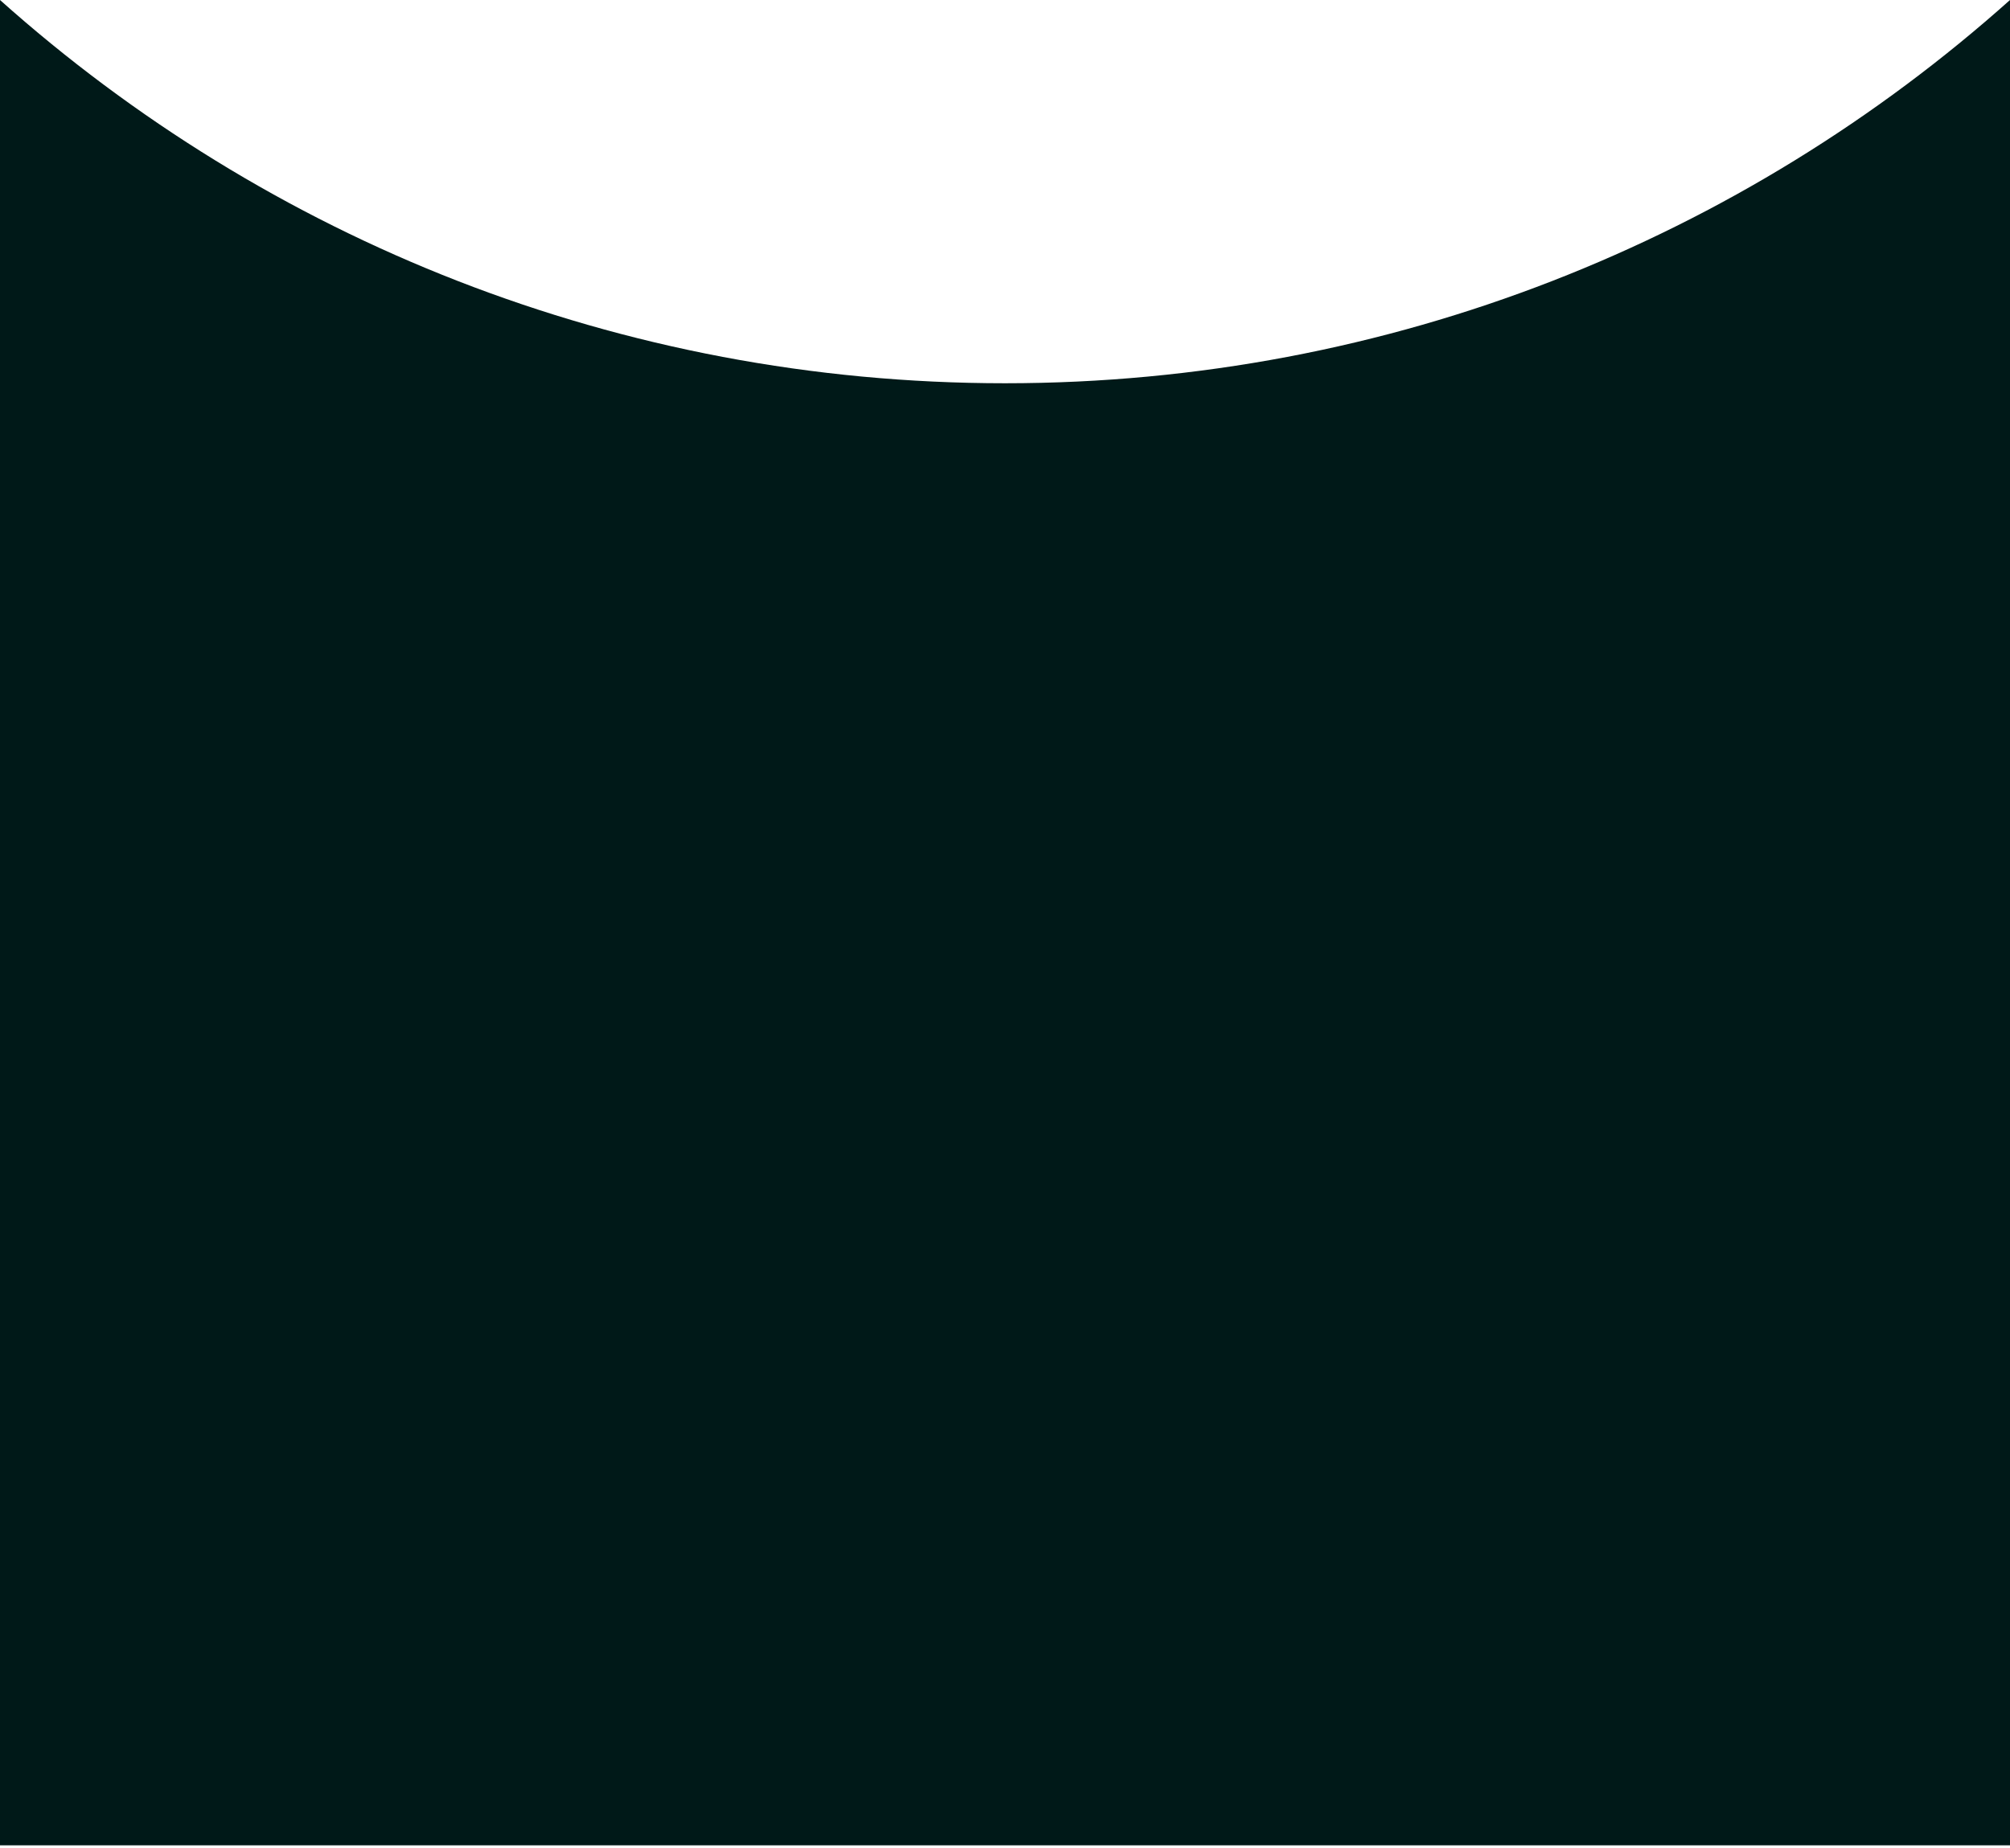
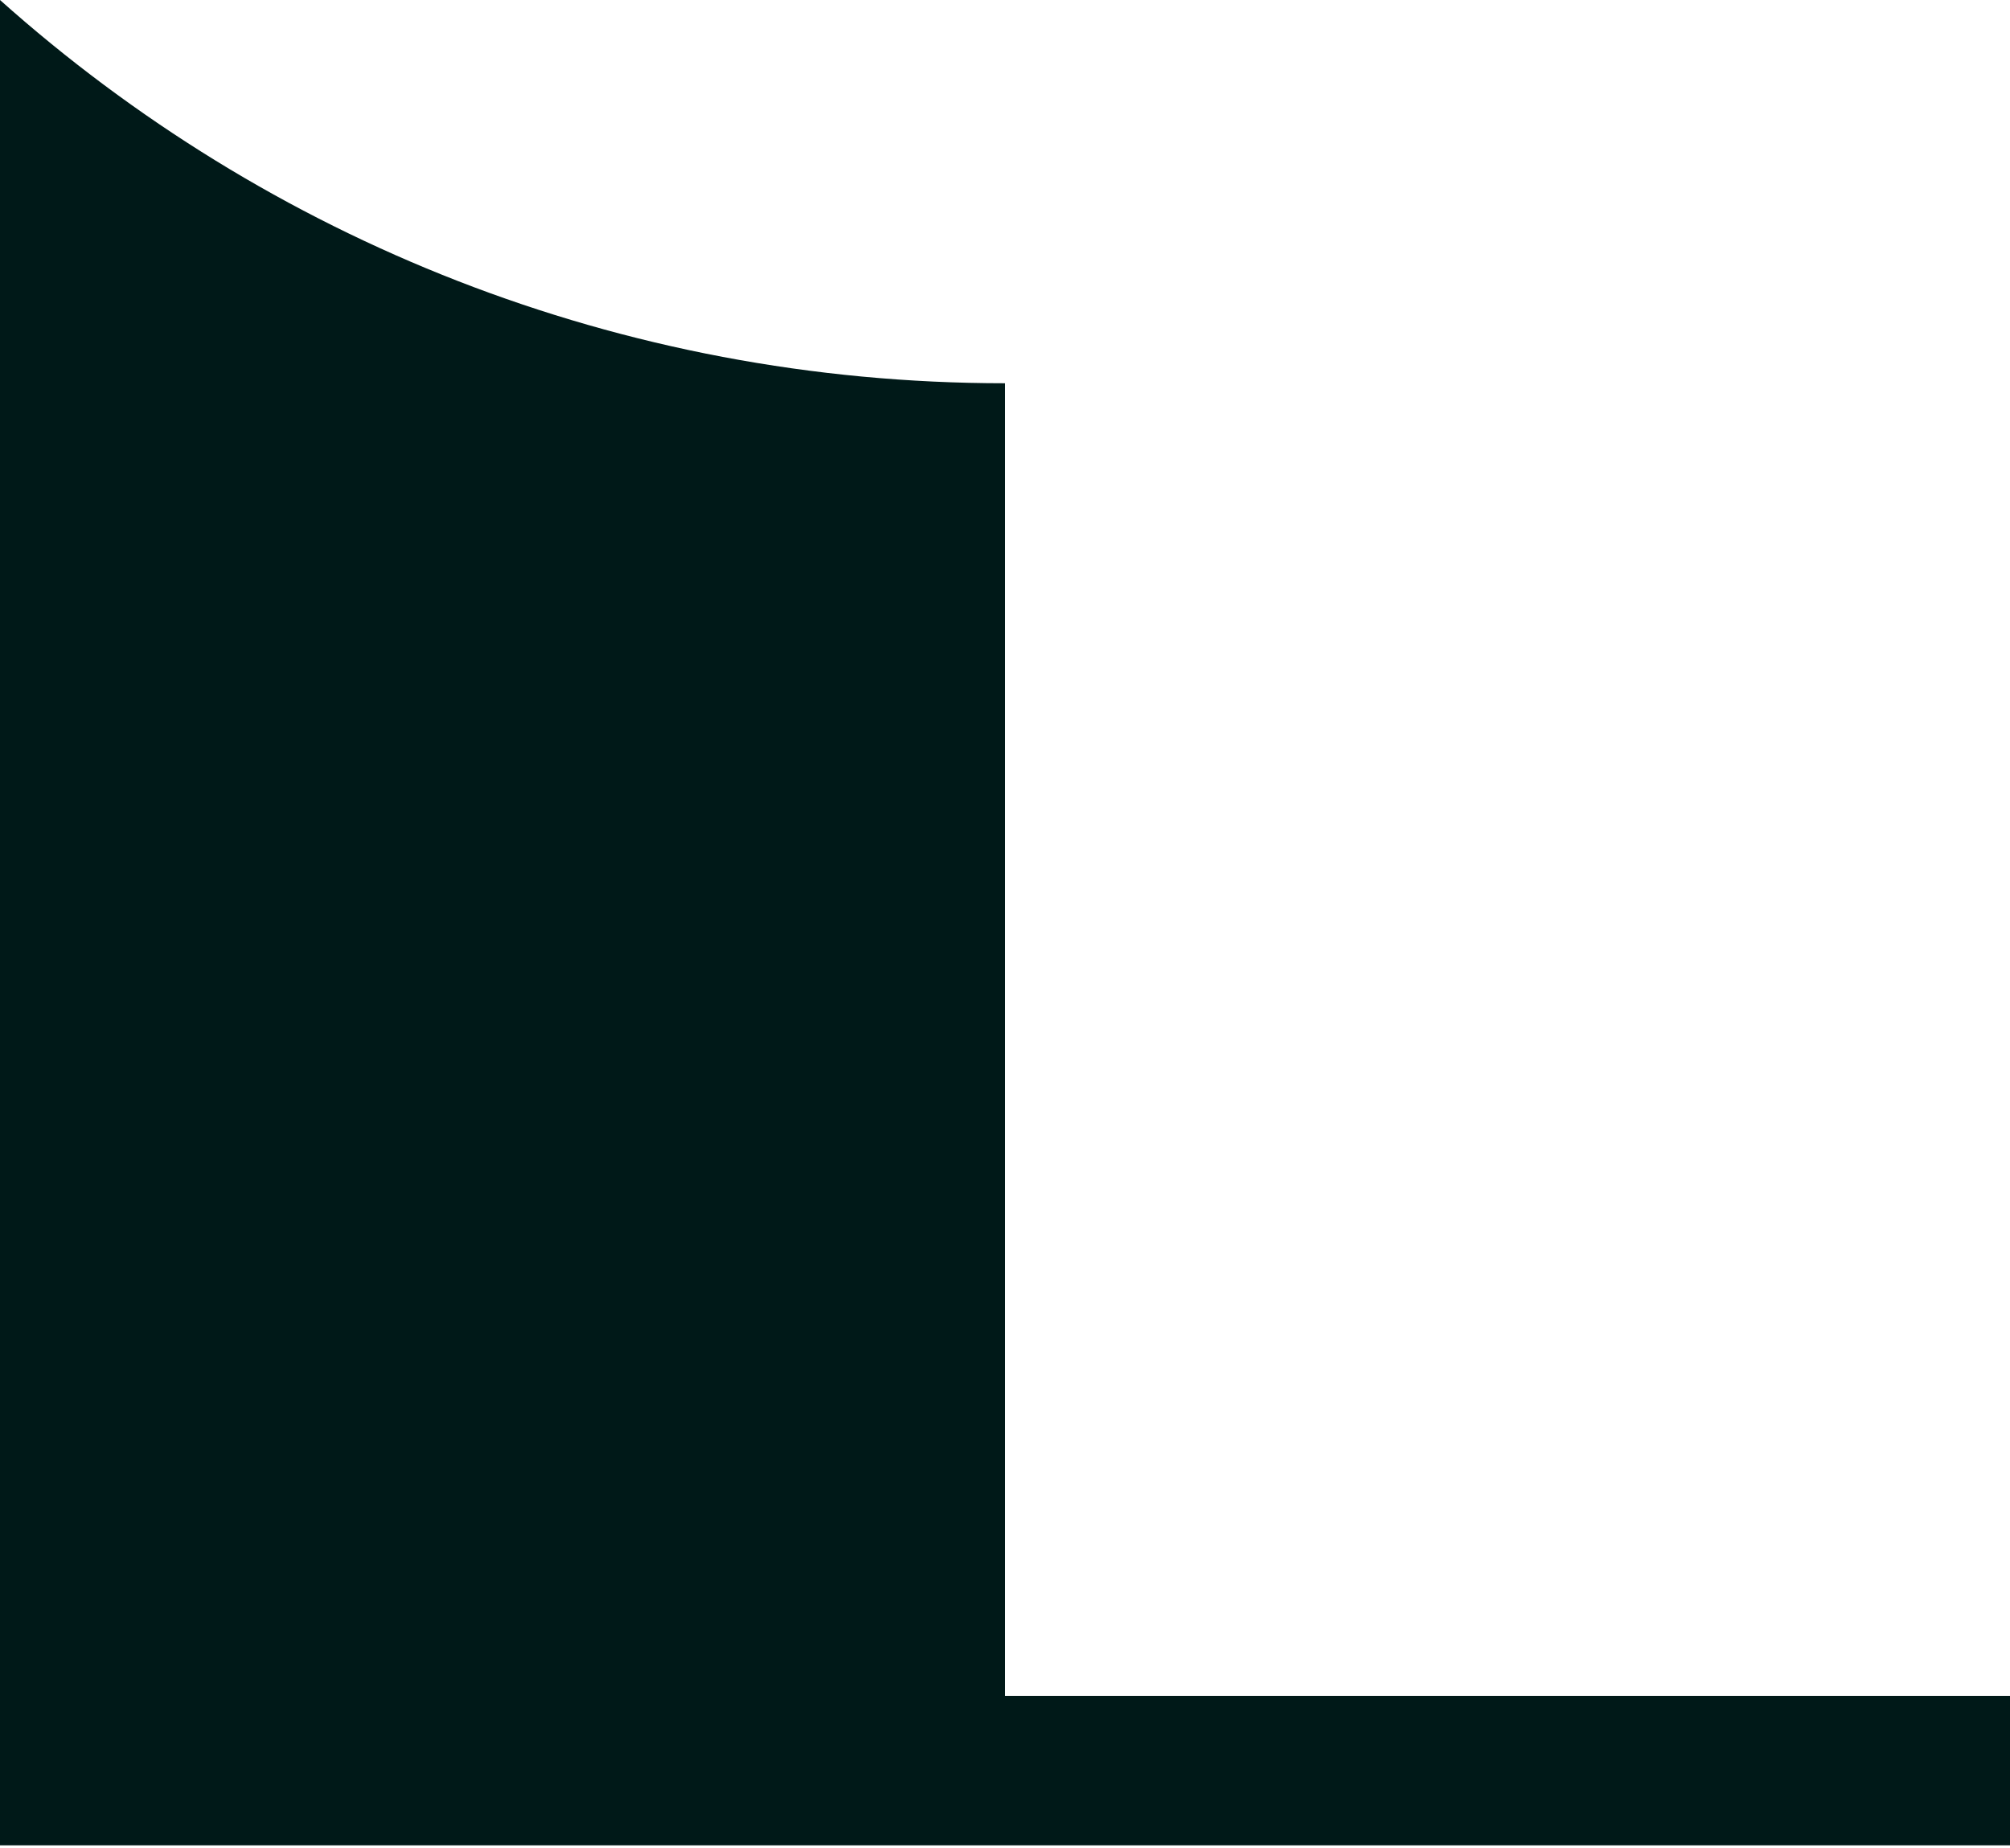
<svg xmlns="http://www.w3.org/2000/svg" width="323" height="297" viewBox="0 0 323 297" fill="none">
-   <path d="M323 272.601C323 285.855 323 286.5 323 296.601C323 296.601 8 296.601 6.10352e-05 296.601C0 289 4.42956e-08 285.855 0 272.601V0C42.883 38.311 99.471 61.601 161.5 61.601C223.529 61.601 280.117 38.311 323 0V272.601Z" fill="#001918" />
+   <path d="M323 272.601C323 285.855 323 286.5 323 296.601C323 296.601 8 296.601 6.10352e-05 296.601C0 289 4.42956e-08 285.855 0 272.601V0C42.883 38.311 99.471 61.601 161.5 61.601V272.601Z" fill="#001918" />
</svg>